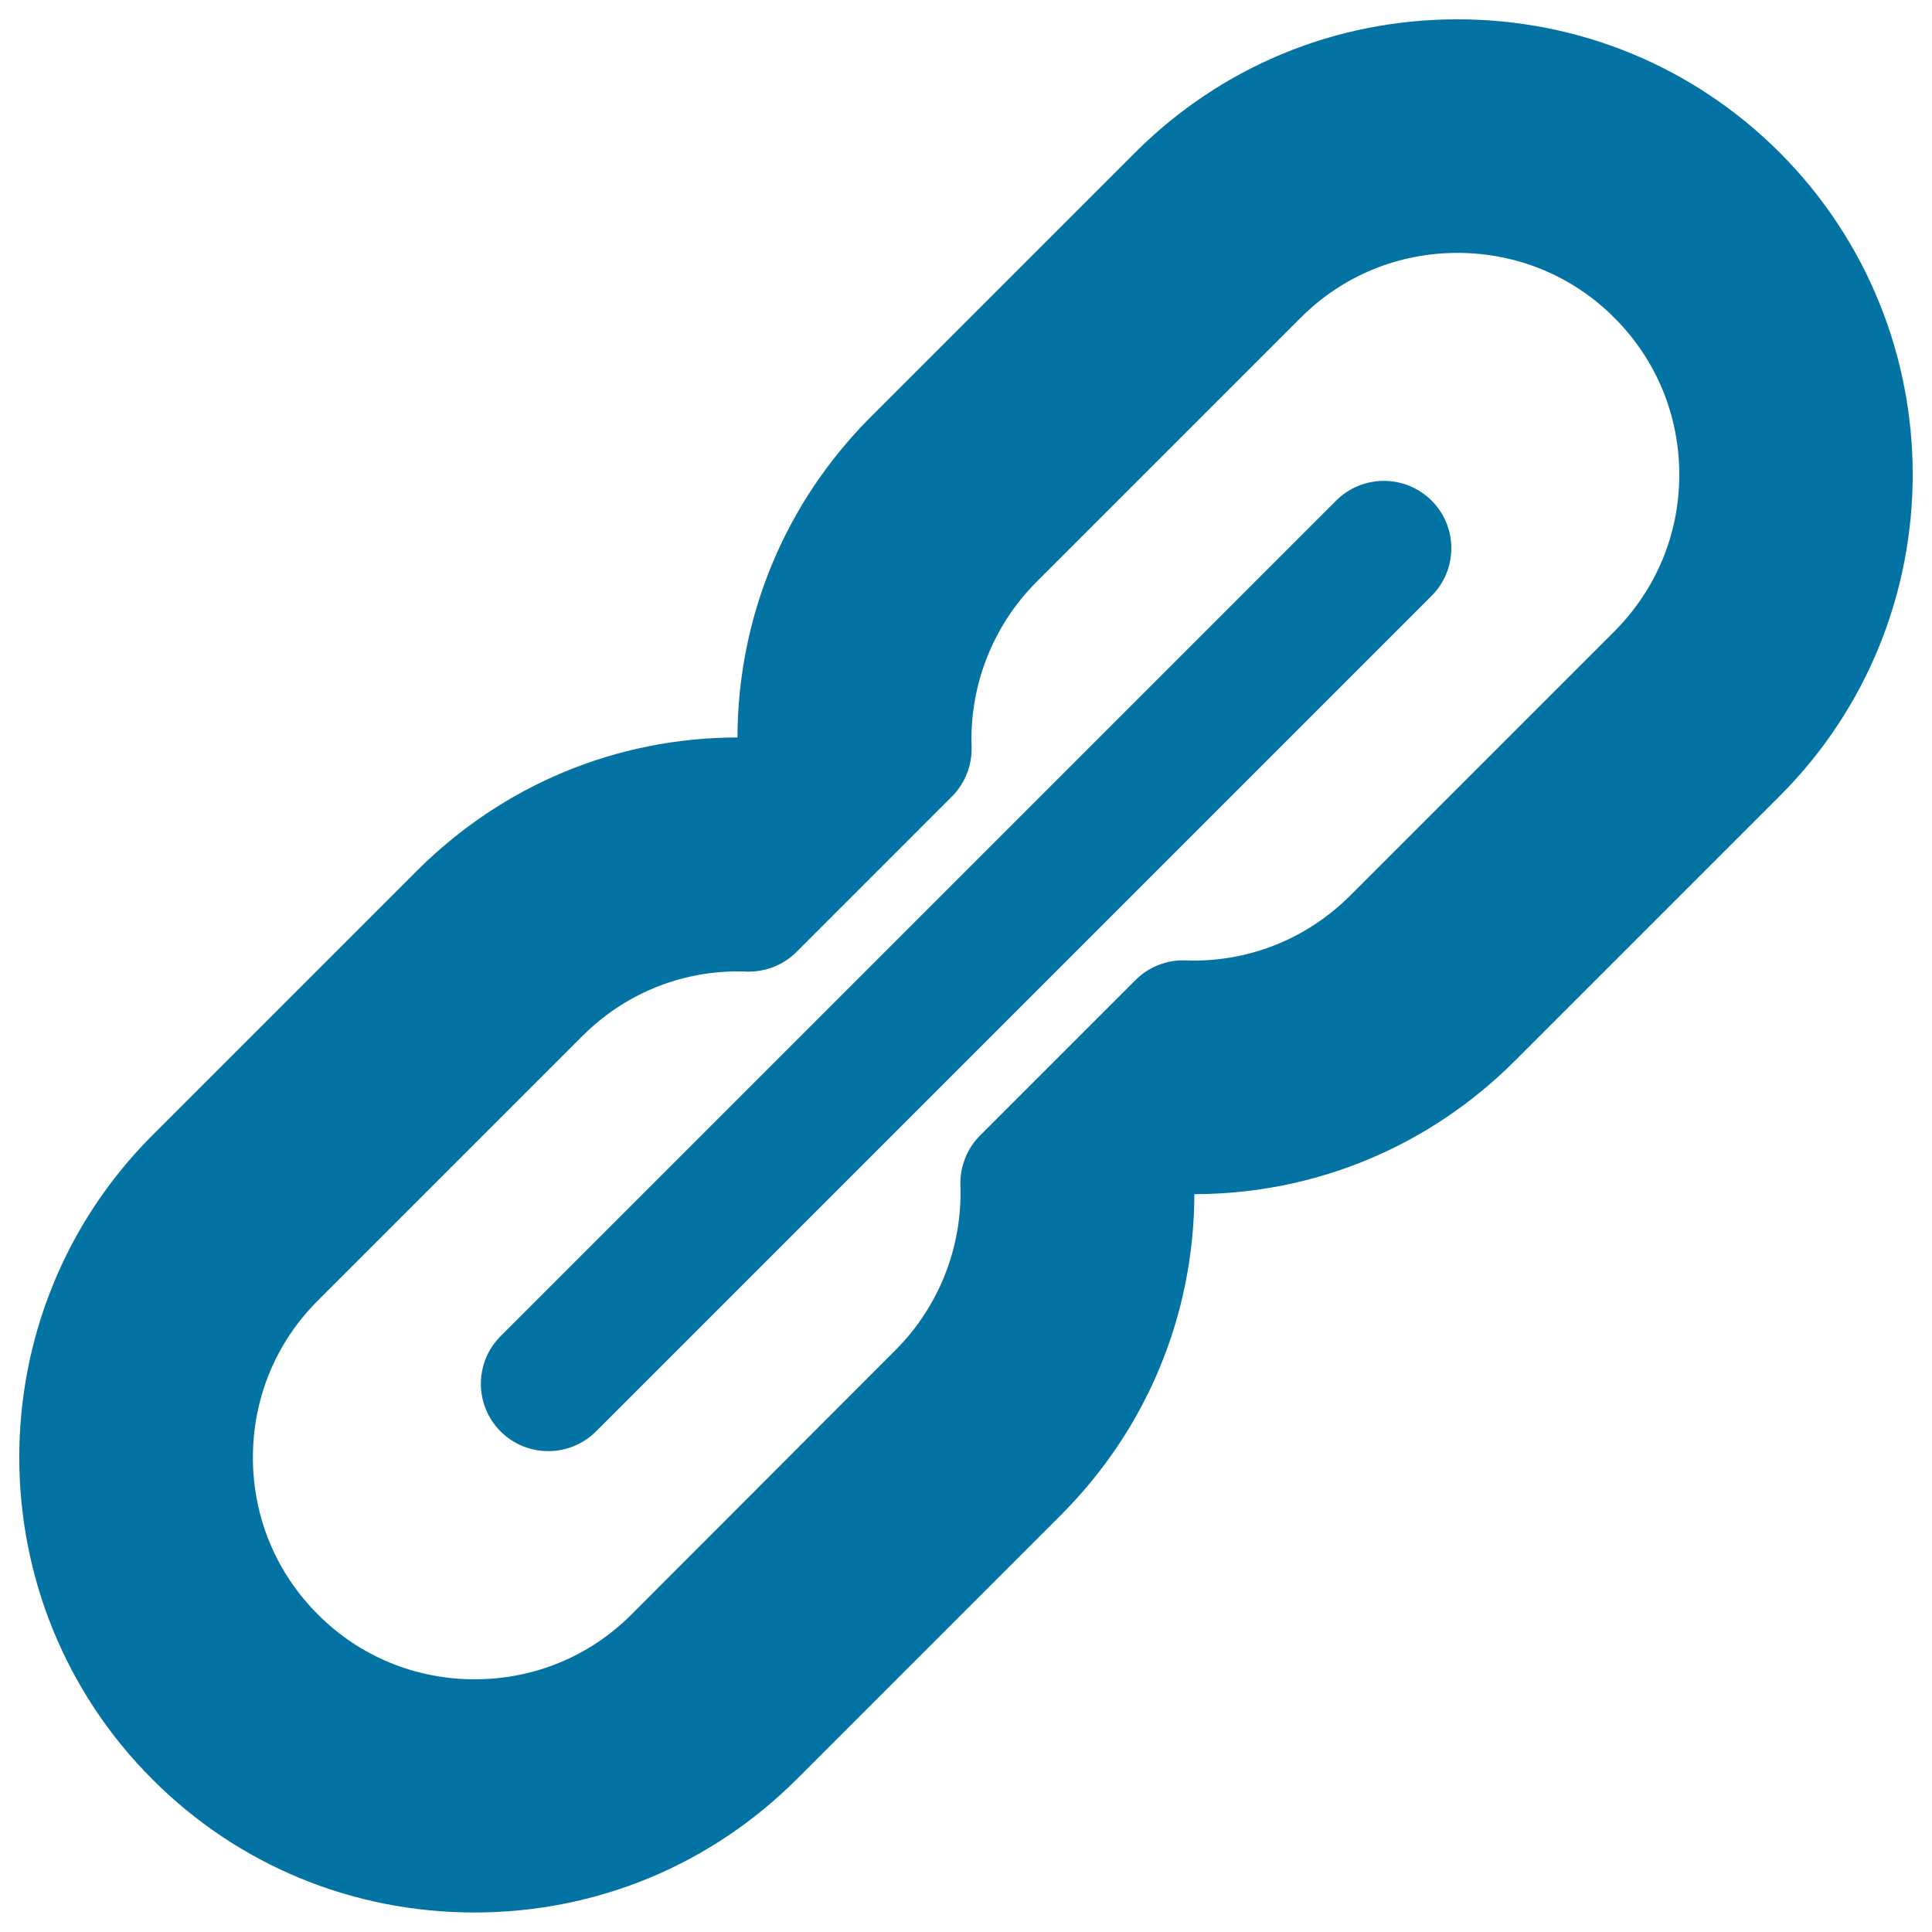
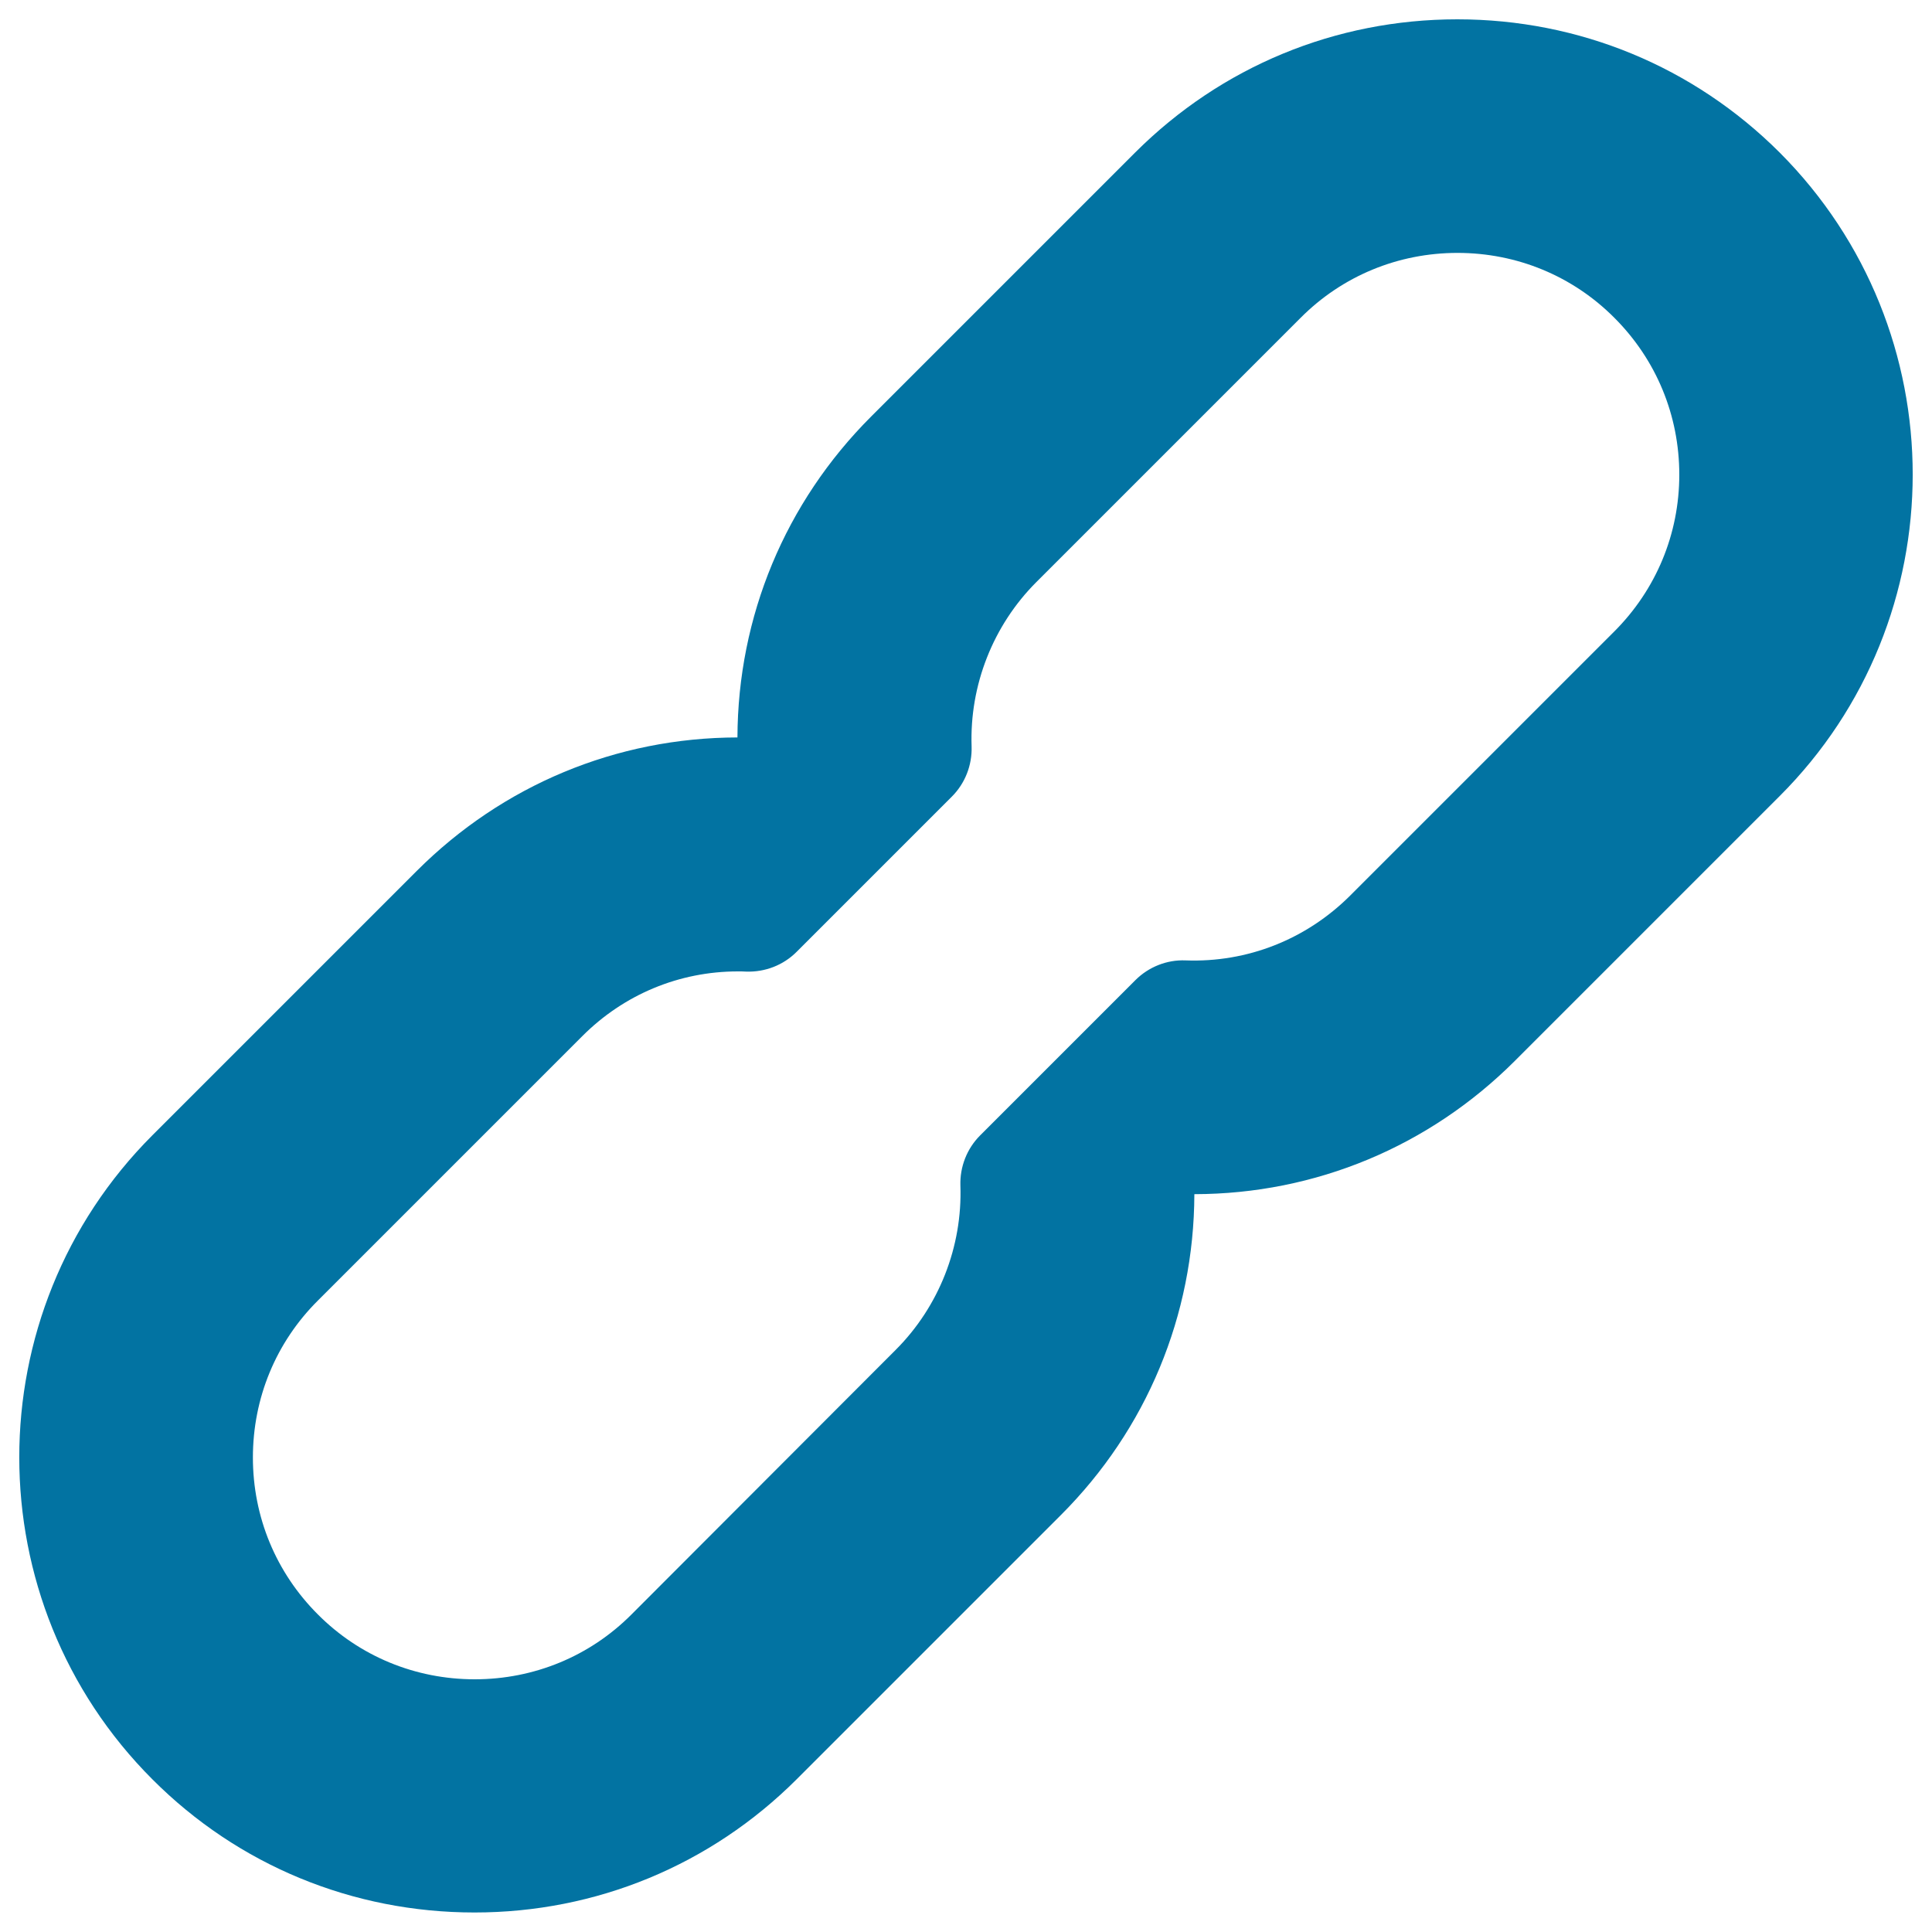
<svg xmlns="http://www.w3.org/2000/svg" viewBox="0 0 1000 1000" style="fill:#0273a2">
  <title>Link SVG icon</title>
  <g>
    <g>
      <path d="M921.1,78.9C876.6,34.5,817.4,10,754.3,10c-63.1,0-122.2,24.5-166.7,68.9L450.8,215.7c-44.4,44.4-68.9,103.4-69.1,166l0,0c-62.7,0.1-121.6,24.7-166,69.1L78.9,587.6c-91.9,91.9-91.9,241.5,0,333.4c44.4,44.5,103.7,68.9,166.7,68.9c63,0,122.2-24.5,166.7-68.9l136.8-136.8c44.4-44.4,68.9-103.4,69.1-166.1h0c62.7-0.1,121.6-24.7,166-69.1l136.8-136.8C1013,320.4,1013,170.9,921.1,78.9z M835.5,326.9L698.8,463.6c-22.7,22.6-53.1,34.7-85.2,33.5c-9.5-0.4-19,3.3-25.9,10.2l-80.4,80.4c-6.8,6.8-10.5,16.2-10.2,25.9c1.1,31.7-11.1,62.7-33.5,85.1L326.9,835.6c-21.6,21.7-50.5,33.6-81.2,33.6c-30.7,0-59.6-11.9-81.2-33.6c-21.7-21.7-33.6-50.5-33.6-81.2c0-30.7,11.9-59.6,33.6-81.2l136.8-136.8c21.6-21.7,50.3-33.6,80.6-33.6c1.5,0,2.9,0,4.4,0.1c9.7,0.3,19.1-3.3,26-10.2l80.4-80.4c6.8-6.8,10.5-16.2,10.2-25.9c-1.1-31.7,11.1-62.7,33.5-85.1l136.8-136.8c21.6-21.7,50.5-33.6,81.2-33.6c30.7,0,59.6,11.9,81.2,33.6c21.7,21.7,33.6,50.5,33.6,81.2S857.2,305.2,835.5,326.9z" />
-       <path d="M691.6,259.1L259.1,691.6c-13.6,13.6-13.6,35.7,0,49.3c6.8,6.8,15.7,10.2,24.7,10.2s17.8-3.4,24.7-10.2l432.5-432.5c13.6-13.6,13.6-35.7,0-49.3C727.3,245.5,705.2,245.5,691.6,259.1z" />
    </g>
  </g>
</svg>